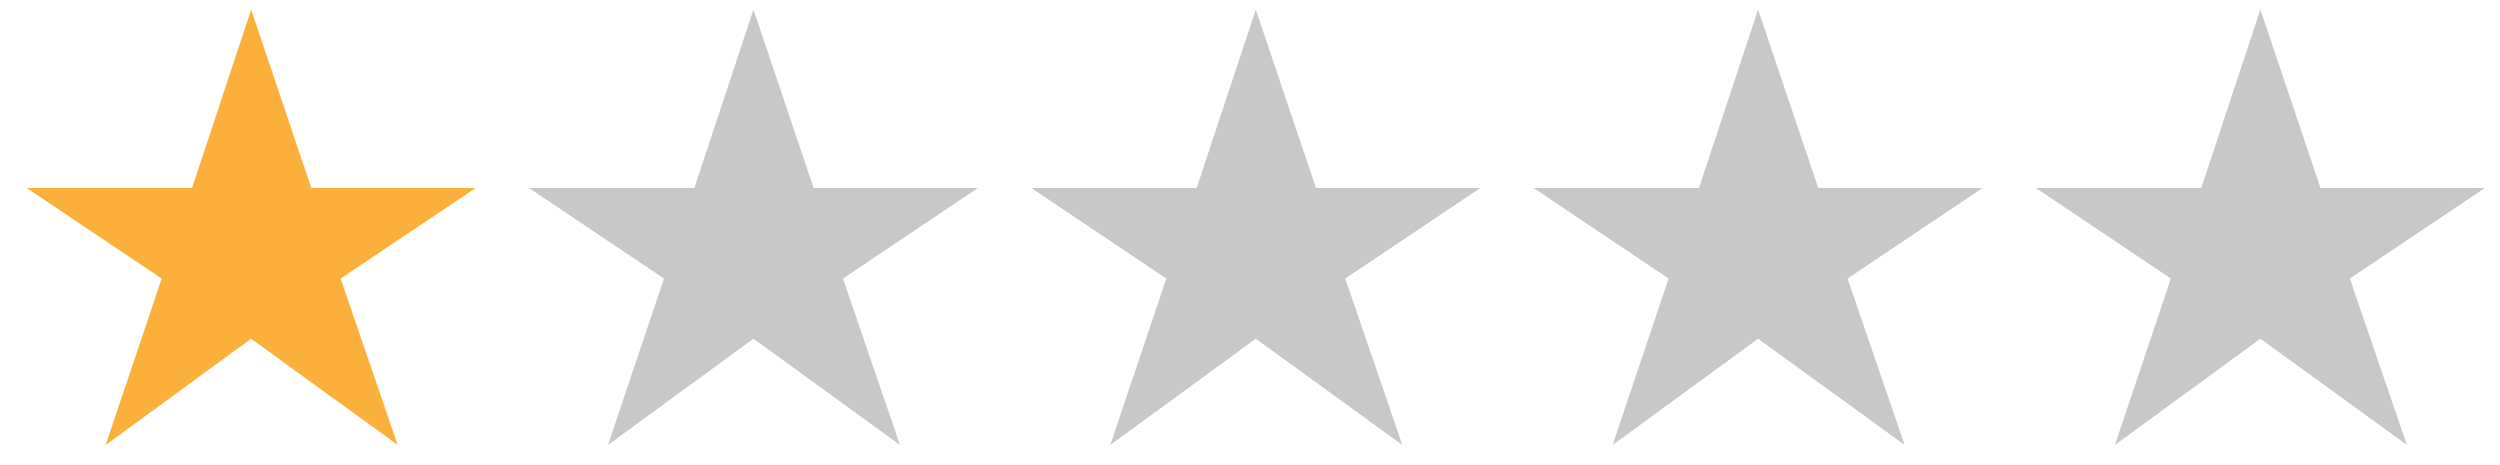
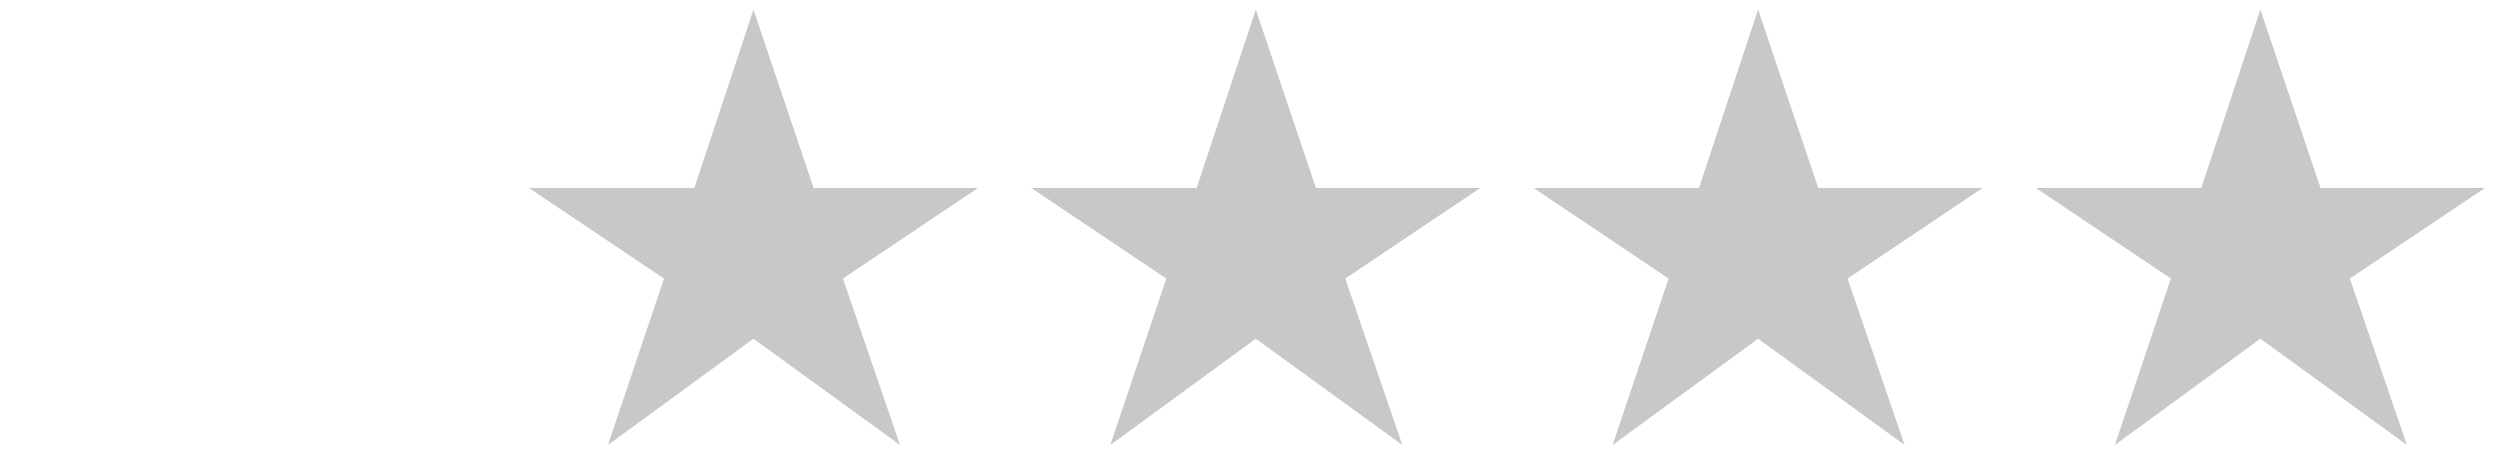
<svg xmlns="http://www.w3.org/2000/svg" width="86" height="16" viewBox="0 0 86 16" fill="none">
-   <path d="M3.636 15.306L5.562 9.582L0.918 6.468H6.606L8.64 0.33L10.71 6.468H16.362L11.718 9.582L13.68 15.306L8.64 11.652L3.636 15.306Z" fill="#FBB03B" />
-   <path d="M20.915 15.306L22.841 9.582L18.197 6.468H23.885L25.919 0.33L27.989 6.468H33.641L28.997 9.582L30.959 15.306L25.919 11.652L20.915 15.306ZM38.195 15.306L40.121 9.582L35.477 6.468H41.165L43.199 0.33L45.269 6.468H50.921L46.277 9.582L48.239 15.306L43.199 11.652L38.195 15.306ZM55.474 15.306L57.4 9.582L52.756 6.468H58.444L60.478 0.33L62.548 6.468H68.2L63.556 9.582L65.518 15.306L60.478 11.652L55.474 15.306ZM72.753 15.306L74.679 9.582L70.035 6.468H75.723L77.757 0.33L79.827 6.468H85.479L80.835 9.582L82.797 15.306L77.757 11.652L72.753 15.306Z" fill="#C8C8C8" />
+   <path d="M20.915 15.306L22.841 9.582L18.197 6.468H23.885L25.919 0.33L27.989 6.468H33.641L28.997 9.582L30.959 15.306L25.919 11.652L20.915 15.306ZM38.195 15.306L40.121 9.582L35.477 6.468H41.165L43.199 0.33L45.269 6.468H50.921L46.277 9.582L48.239 15.306L43.199 11.652L38.195 15.306ZM55.474 15.306L57.4 9.582L52.756 6.468H58.444L60.478 0.33L62.548 6.468H68.2L63.556 9.582L65.518 15.306L60.478 11.652ZM72.753 15.306L74.679 9.582L70.035 6.468H75.723L77.757 0.33L79.827 6.468H85.479L80.835 9.582L82.797 15.306L77.757 11.652L72.753 15.306Z" fill="#C8C8C8" />
</svg>